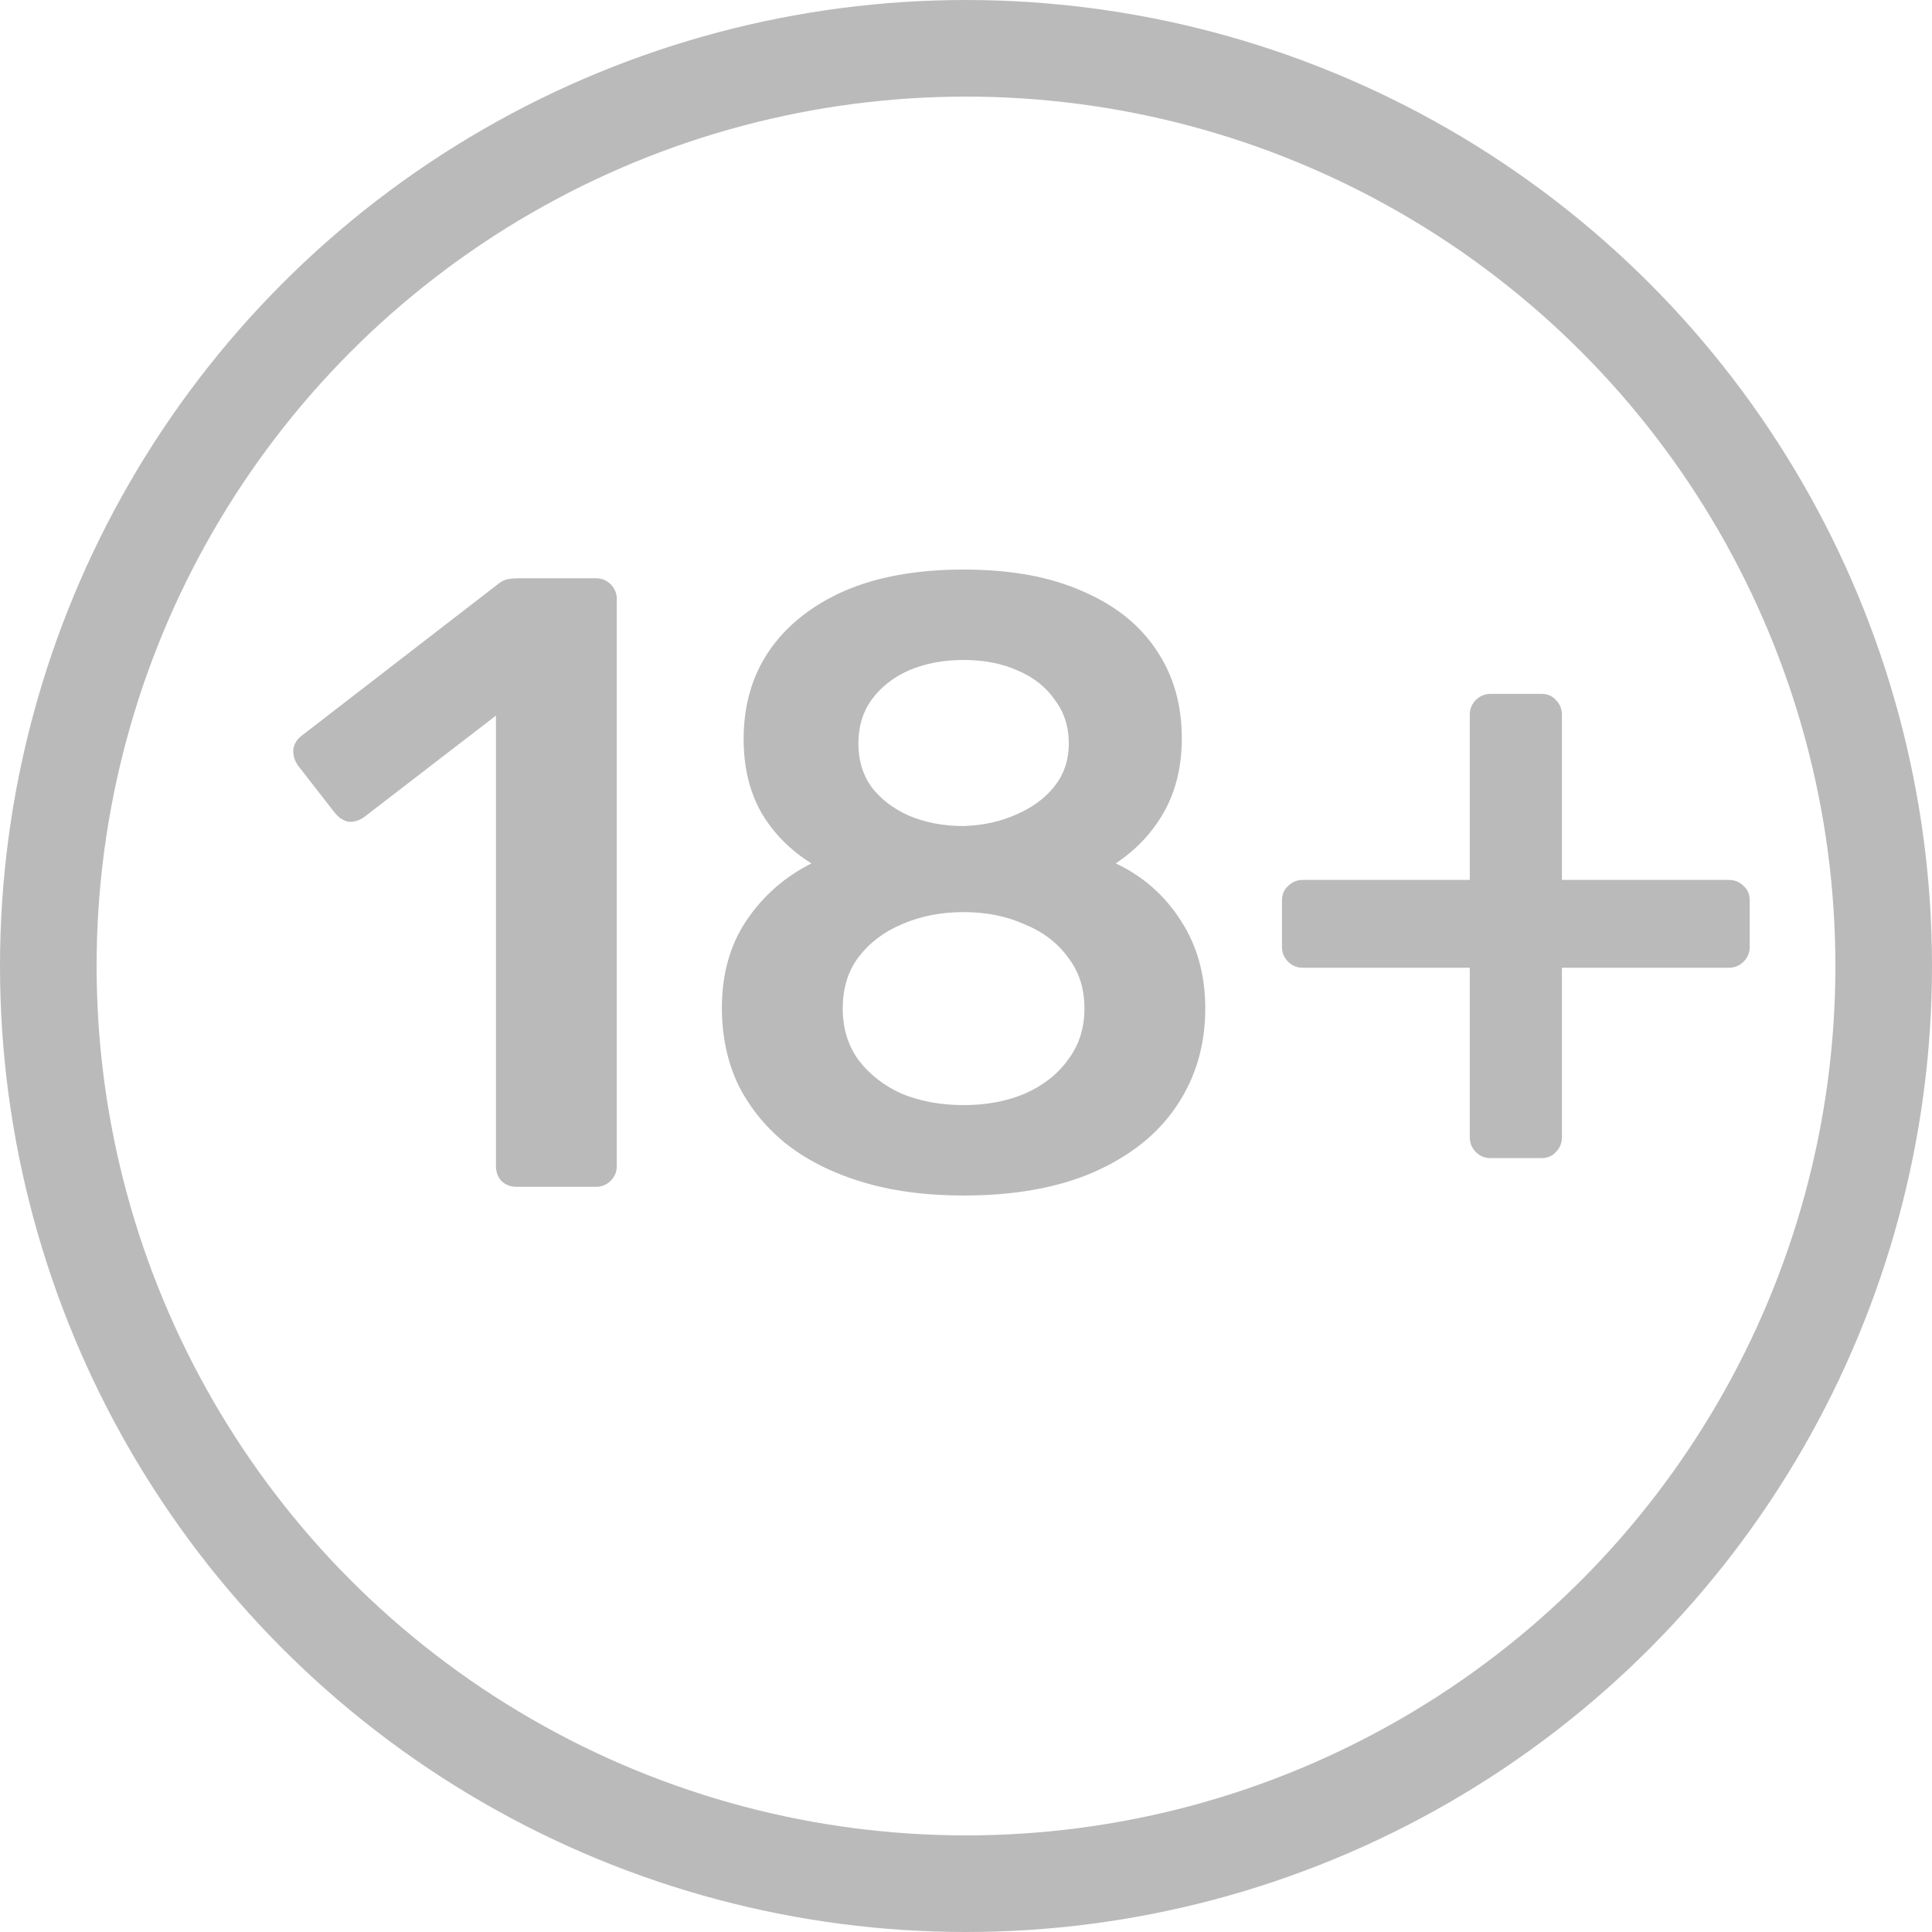
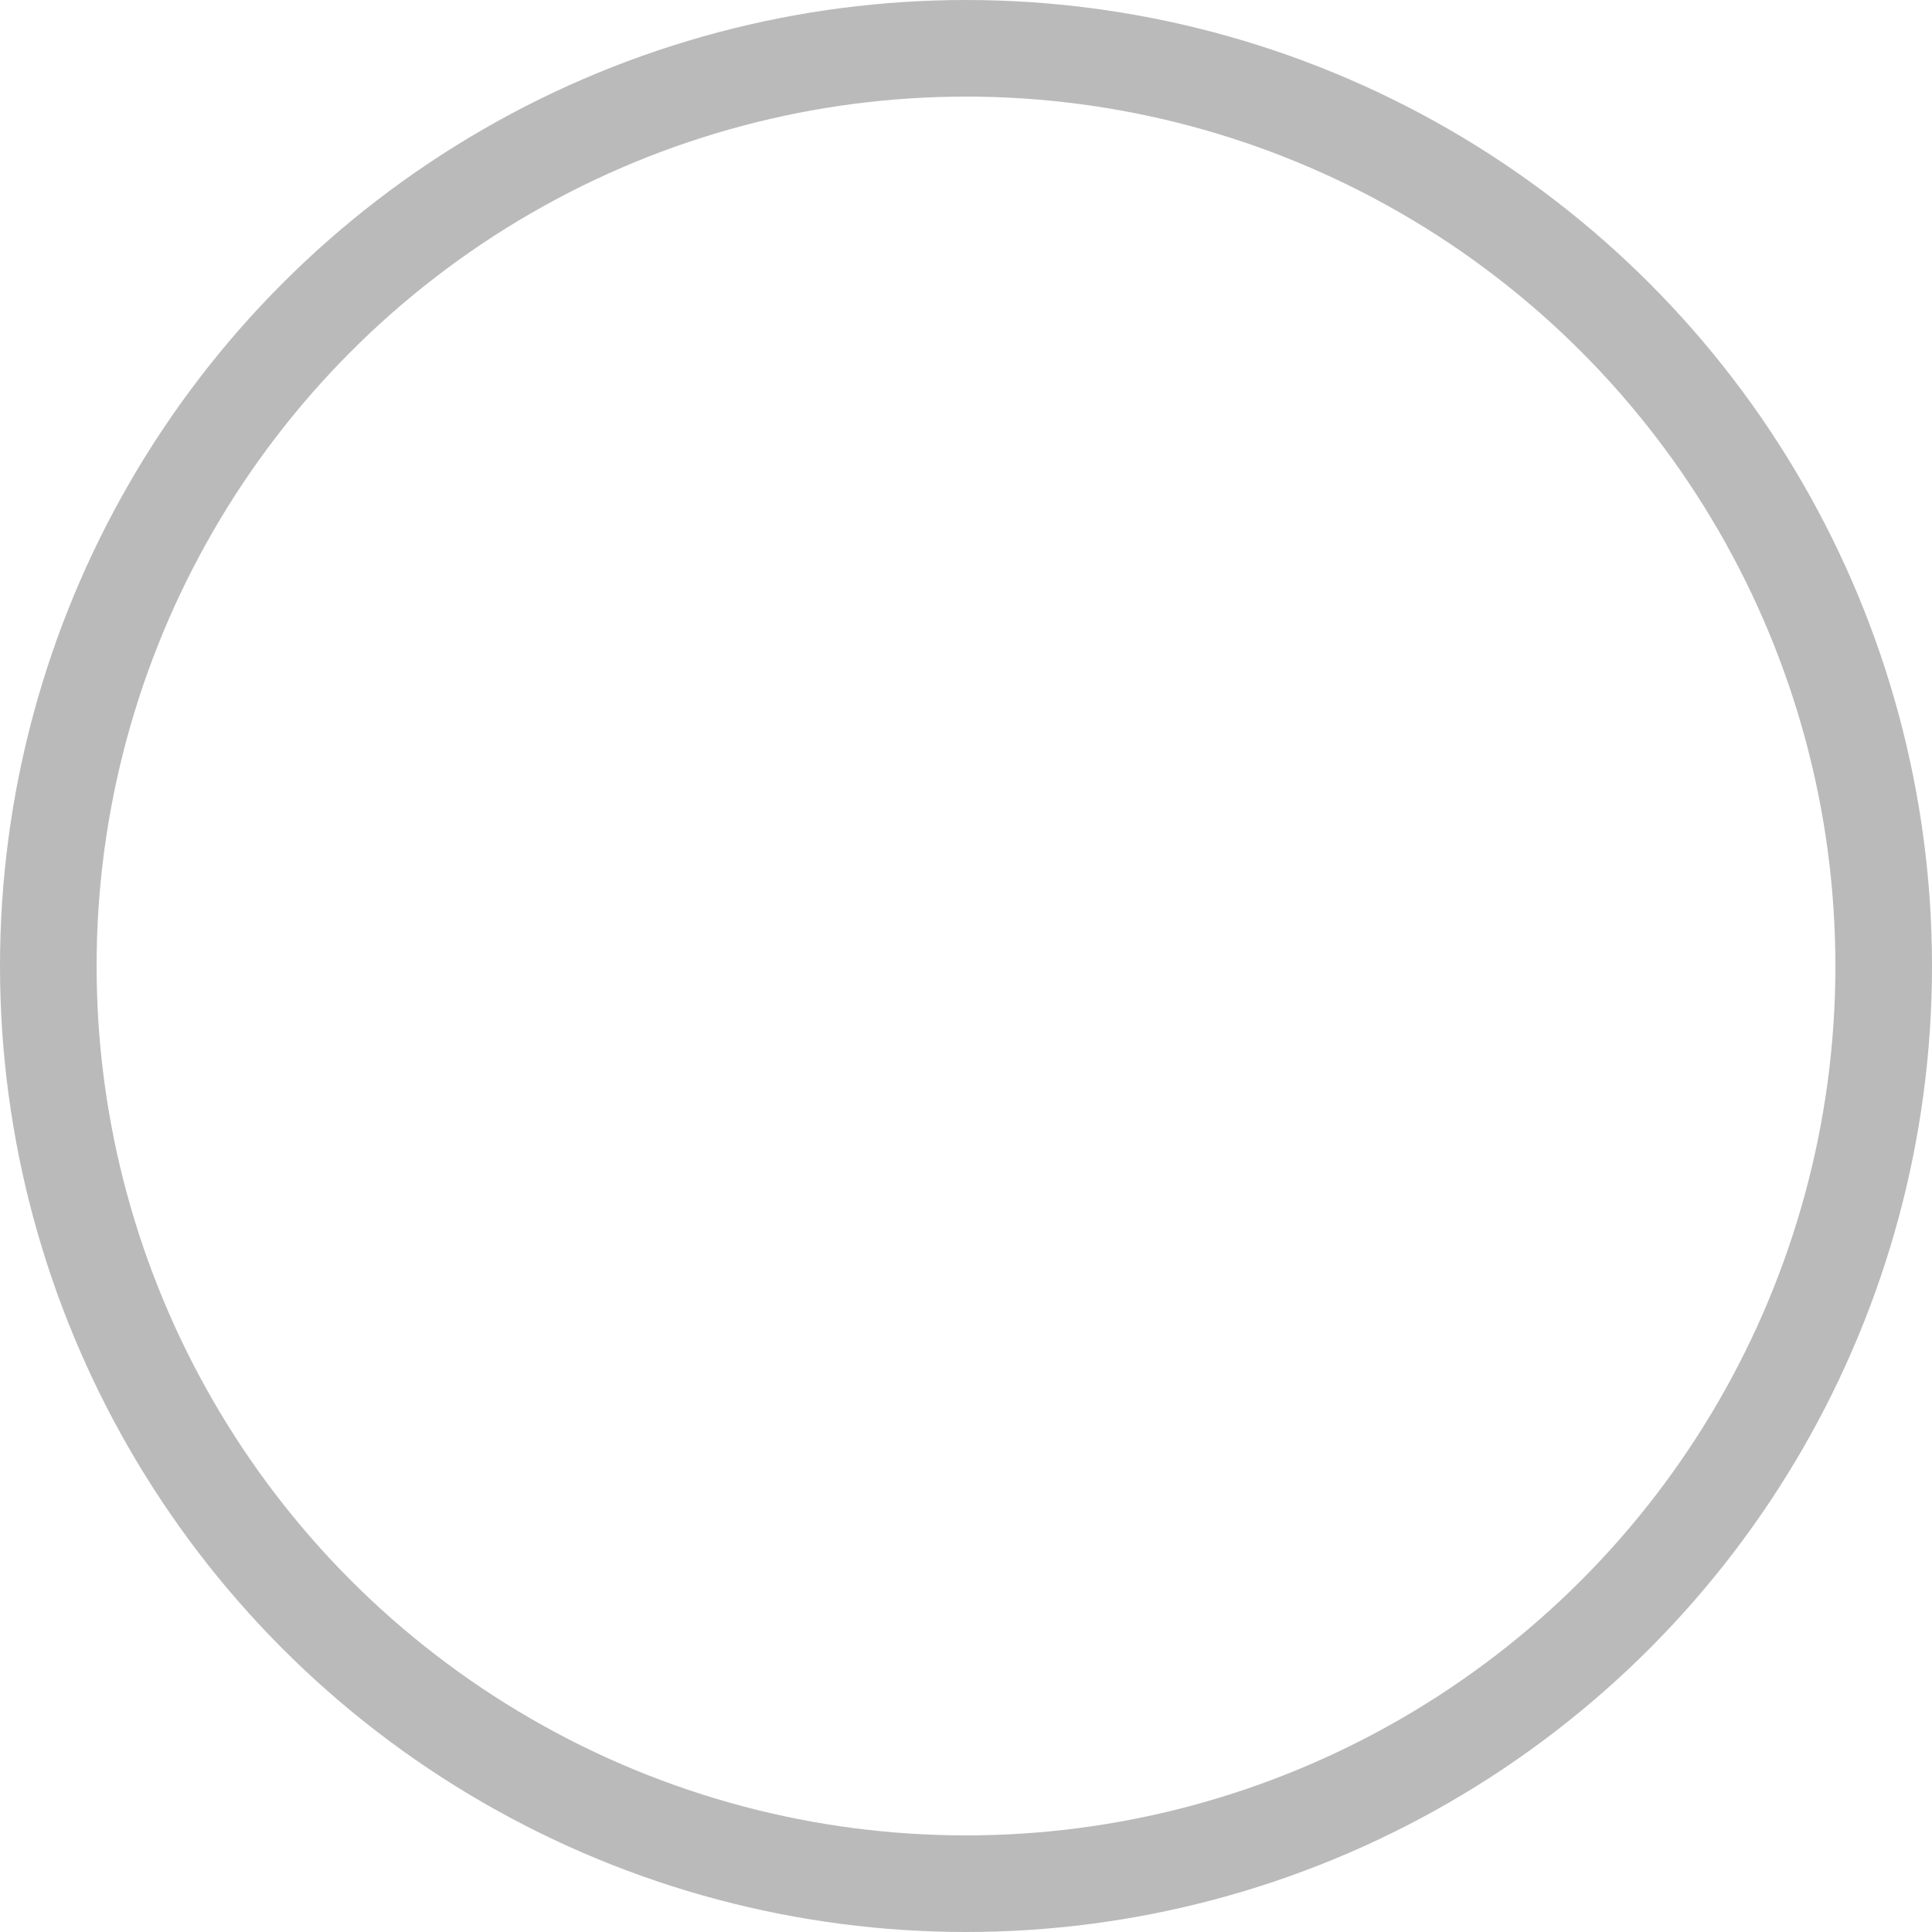
<svg xmlns="http://www.w3.org/2000/svg" width="20" height="20" viewBox="0 0 20 20" fill="none">
  <circle cx="10" cy="10" r="9.5" stroke="#BABABA" />
-   <path d="M5.35 12.286C5.284 12.286 5.23 12.265 5.188 12.223C5.152 12.181 5.134 12.13 5.134 12.07V7.408L3.766 8.461C3.712 8.497 3.658 8.512 3.604 8.506C3.55 8.494 3.502 8.461 3.46 8.407L3.082 7.921C3.046 7.867 3.031 7.81 3.037 7.75C3.049 7.69 3.082 7.642 3.136 7.606L5.152 6.049C5.188 6.019 5.224 6.001 5.26 5.995C5.296 5.989 5.335 5.986 5.377 5.986H6.169C6.229 5.986 6.28 6.007 6.322 6.049C6.364 6.091 6.385 6.142 6.385 6.202V12.07C6.385 12.13 6.364 12.181 6.322 12.223C6.28 12.265 6.229 12.286 6.169 12.286H5.35ZM9.975 12.376C9.579 12.376 9.225 12.328 8.913 12.232C8.601 12.136 8.337 12.001 8.121 11.827C7.911 11.653 7.749 11.449 7.635 11.215C7.527 10.981 7.473 10.72 7.473 10.432C7.473 10.084 7.557 9.784 7.725 9.532C7.899 9.274 8.124 9.076 8.4 8.938C8.178 8.8 8.004 8.623 7.878 8.407C7.758 8.191 7.698 7.939 7.698 7.651C7.698 7.303 7.785 7 7.959 6.742C8.139 6.478 8.397 6.271 8.733 6.121C9.075 5.971 9.489 5.896 9.975 5.896C10.461 5.896 10.872 5.971 11.208 6.121C11.544 6.265 11.799 6.469 11.973 6.733C12.147 6.991 12.234 7.294 12.234 7.642C12.234 7.93 12.174 8.182 12.054 8.398C11.934 8.614 11.766 8.794 11.55 8.938C11.832 9.07 12.057 9.268 12.225 9.532C12.393 9.79 12.477 10.093 12.477 10.441C12.477 10.819 12.378 11.155 12.18 11.449C11.988 11.737 11.703 11.965 11.325 12.133C10.953 12.295 10.503 12.376 9.975 12.376ZM9.975 11.44C10.209 11.44 10.419 11.401 10.605 11.323C10.797 11.239 10.947 11.122 11.055 10.972C11.169 10.822 11.226 10.645 11.226 10.441C11.226 10.231 11.169 10.054 11.055 9.91C10.947 9.76 10.797 9.646 10.605 9.568C10.419 9.484 10.209 9.442 9.975 9.442C9.741 9.442 9.528 9.484 9.336 9.568C9.15 9.646 9 9.76 8.886 9.91C8.778 10.054 8.724 10.231 8.724 10.441C8.724 10.645 8.778 10.822 8.886 10.972C9 11.122 9.15 11.239 9.336 11.323C9.528 11.401 9.741 11.44 9.975 11.44ZM9.975 8.551C10.173 8.545 10.353 8.506 10.515 8.434C10.683 8.362 10.815 8.266 10.911 8.146C11.013 8.02 11.064 7.87 11.064 7.696C11.064 7.522 11.016 7.372 10.92 7.246C10.83 7.114 10.701 7.012 10.533 6.94C10.371 6.868 10.185 6.832 9.975 6.832C9.765 6.832 9.576 6.868 9.408 6.94C9.246 7.012 9.117 7.114 9.021 7.246C8.931 7.372 8.886 7.522 8.886 7.696C8.886 7.87 8.931 8.02 9.021 8.146C9.117 8.272 9.246 8.371 9.408 8.443C9.576 8.515 9.765 8.551 9.975 8.551ZM15.431 11.989C15.371 11.989 15.32 11.968 15.278 11.926C15.236 11.884 15.215 11.833 15.215 11.773V10.018H13.487C13.427 10.018 13.376 9.997 13.334 9.955C13.292 9.913 13.271 9.862 13.271 9.802V9.325C13.271 9.259 13.292 9.208 13.334 9.172C13.376 9.13 13.427 9.109 13.487 9.109H15.215V7.399C15.215 7.339 15.236 7.288 15.278 7.246C15.32 7.204 15.371 7.183 15.431 7.183H15.953C16.019 7.183 16.07 7.204 16.106 7.246C16.148 7.288 16.169 7.339 16.169 7.399V9.109H17.897C17.957 9.109 18.008 9.13 18.05 9.172C18.092 9.208 18.113 9.259 18.113 9.325V9.802C18.113 9.862 18.092 9.913 18.05 9.955C18.008 9.997 17.957 10.018 17.897 10.018H16.169V11.773C16.169 11.833 16.148 11.884 16.106 11.926C16.07 11.968 16.019 11.989 15.953 11.989H15.431Z" fill="#BABABA" />
</svg>